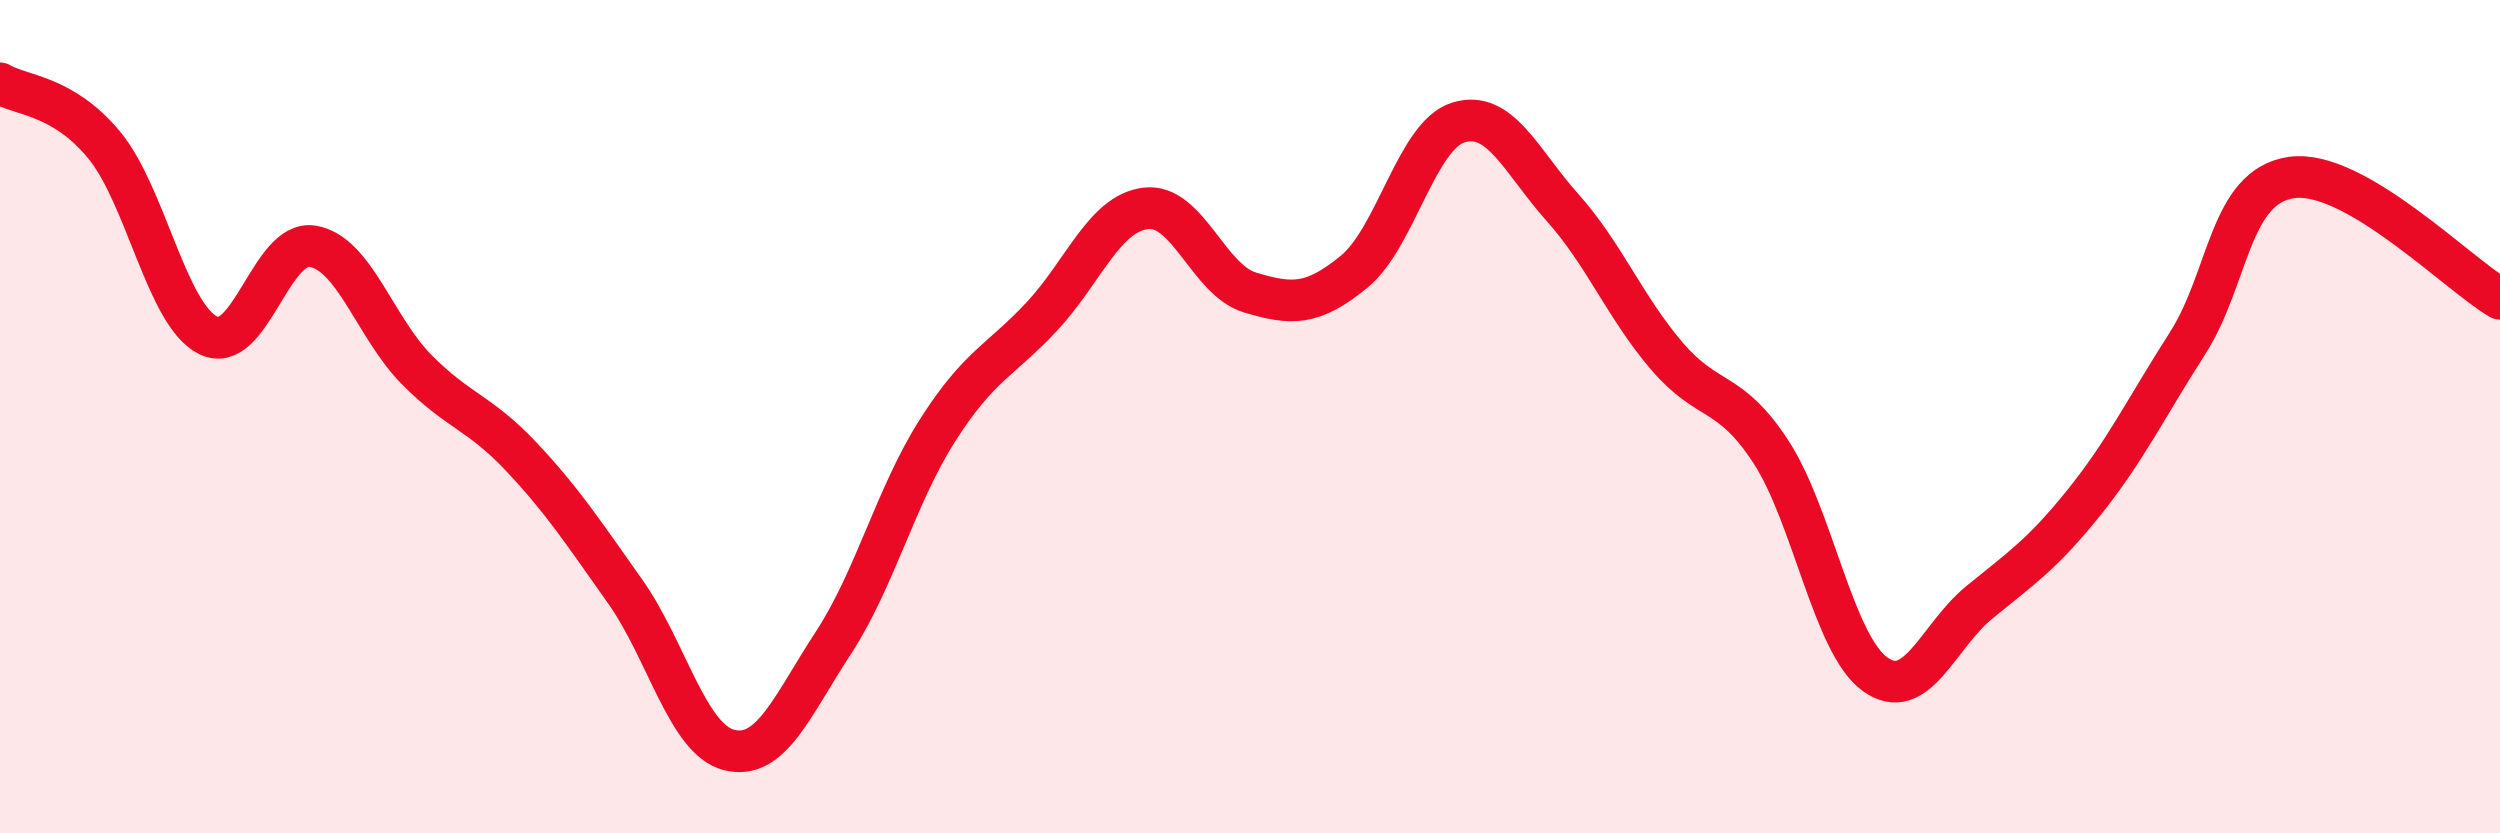
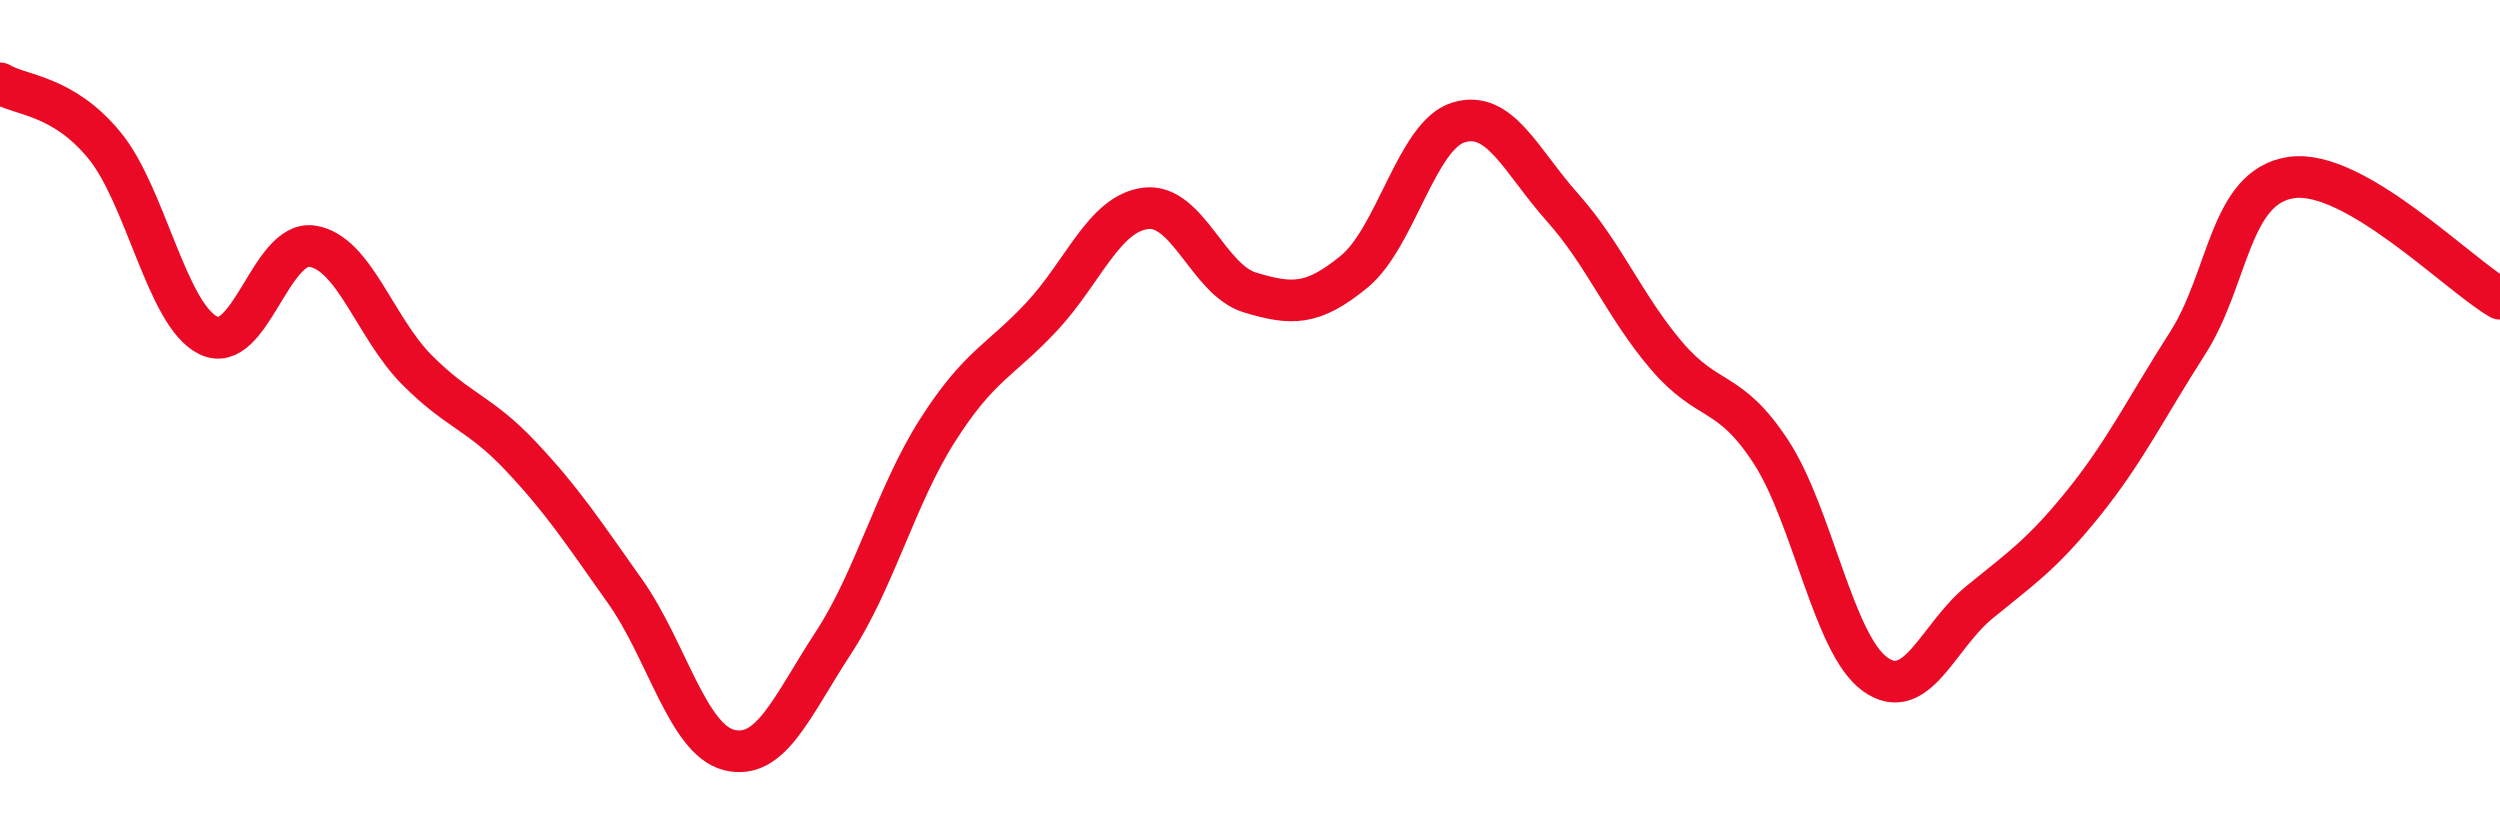
<svg xmlns="http://www.w3.org/2000/svg" width="60" height="20" viewBox="0 0 60 20">
-   <path d="M 0,2 C 0.5,2.3 1.5,2.27 2.5,3.48 C 3.5,4.69 4,7.56 5,8.05 C 6,8.54 6.5,5.75 7.5,5.91 C 8.5,6.07 9,7.86 10,8.87 C 11,9.88 11.5,9.89 12.5,10.95 C 13.5,12.01 14,12.78 15,14.19 C 16,15.6 16.5,17.75 17.5,18 C 18.5,18.25 19,16.96 20,15.43 C 21,13.9 21.5,11.9 22.5,10.33 C 23.5,8.76 24,8.67 25,7.6 C 26,6.53 26.5,5.12 27.5,5 C 28.5,4.88 29,6.72 30,7.02 C 31,7.32 31.5,7.34 32.5,6.52 C 33.5,5.7 34,3.25 35,2.94 C 36,2.63 36.5,3.86 37.5,4.98 C 38.5,6.1 39,7.37 40,8.54 C 41,9.71 41.5,9.31 42.5,10.84 C 43.5,12.37 44,15.46 45,16.18 C 46,16.9 46.5,15.28 47.5,14.46 C 48.5,13.64 49,13.32 50,12.08 C 51,10.84 51.5,9.8 52.5,8.24 C 53.5,6.68 53.5,4.47 55,4.26 C 56.5,4.05 59,6.59 60,7.17L60 20L0 20Z" fill="#EB0A25" opacity="0.1" stroke-linecap="round" stroke-linejoin="round" />
  <path d="M 0,2 C 0.5,2.3 1.5,2.27 2.5,3.48 C 3.5,4.69 4,7.56 5,8.05 C 6,8.54 6.5,5.75 7.5,5.91 C 8.5,6.07 9,7.86 10,8.87 C 11,9.88 11.5,9.89 12.5,10.95 C 13.5,12.01 14,12.78 15,14.19 C 16,15.6 16.5,17.75 17.5,18 C 18.5,18.25 19,16.96 20,15.43 C 21,13.9 21.5,11.9 22.5,10.33 C 23.5,8.76 24,8.67 25,7.6 C 26,6.53 26.5,5.12 27.5,5 C 28.5,4.88 29,6.72 30,7.02 C 31,7.32 31.5,7.34 32.5,6.52 C 33.5,5.7 34,3.25 35,2.94 C 36,2.63 36.5,3.86 37.5,4.98 C 38.5,6.1 39,7.37 40,8.54 C 41,9.71 41.5,9.31 42.5,10.84 C 43.5,12.37 44,15.46 45,16.18 C 46,16.9 46.5,15.28 47.5,14.46 C 48.5,13.64 49,13.32 50,12.08 C 51,10.84 51.5,9.8 52.5,8.24 C 53.5,6.68 53.5,4.47 55,4.26 C 56.5,4.05 59,6.59 60,7.17" stroke="#EB0A25" stroke-width="1" fill="none" stroke-linecap="round" stroke-linejoin="round" />
</svg>